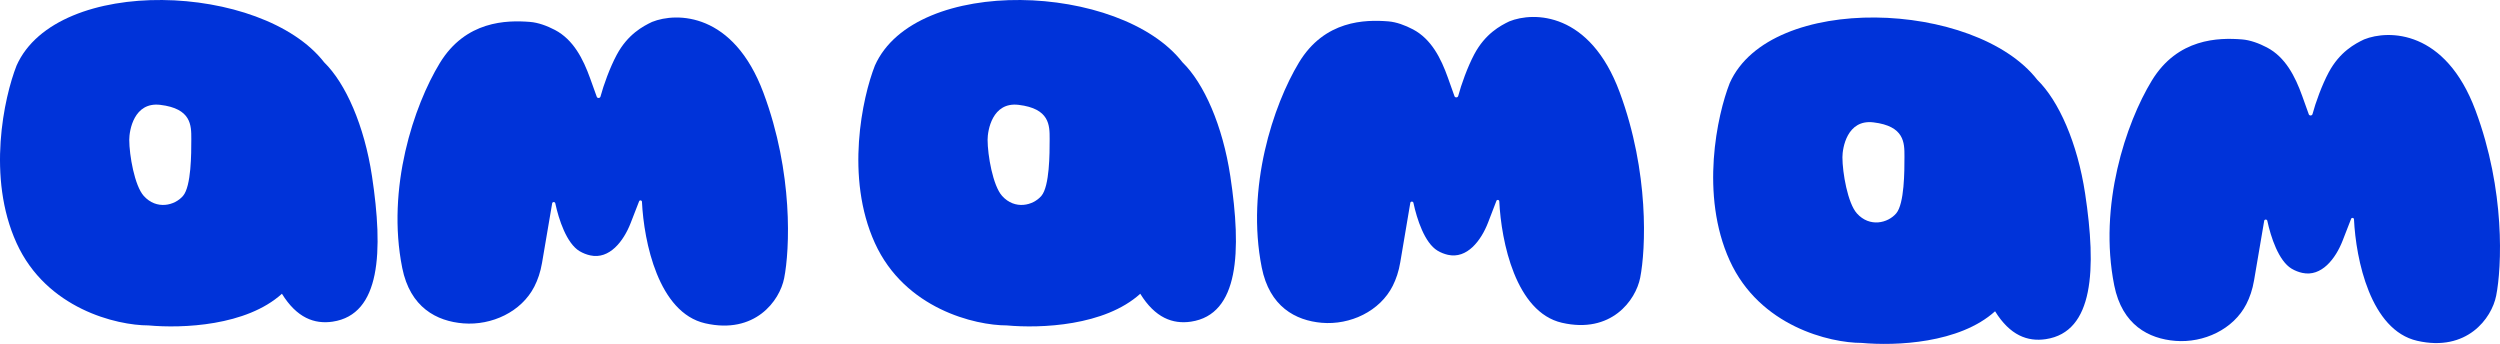
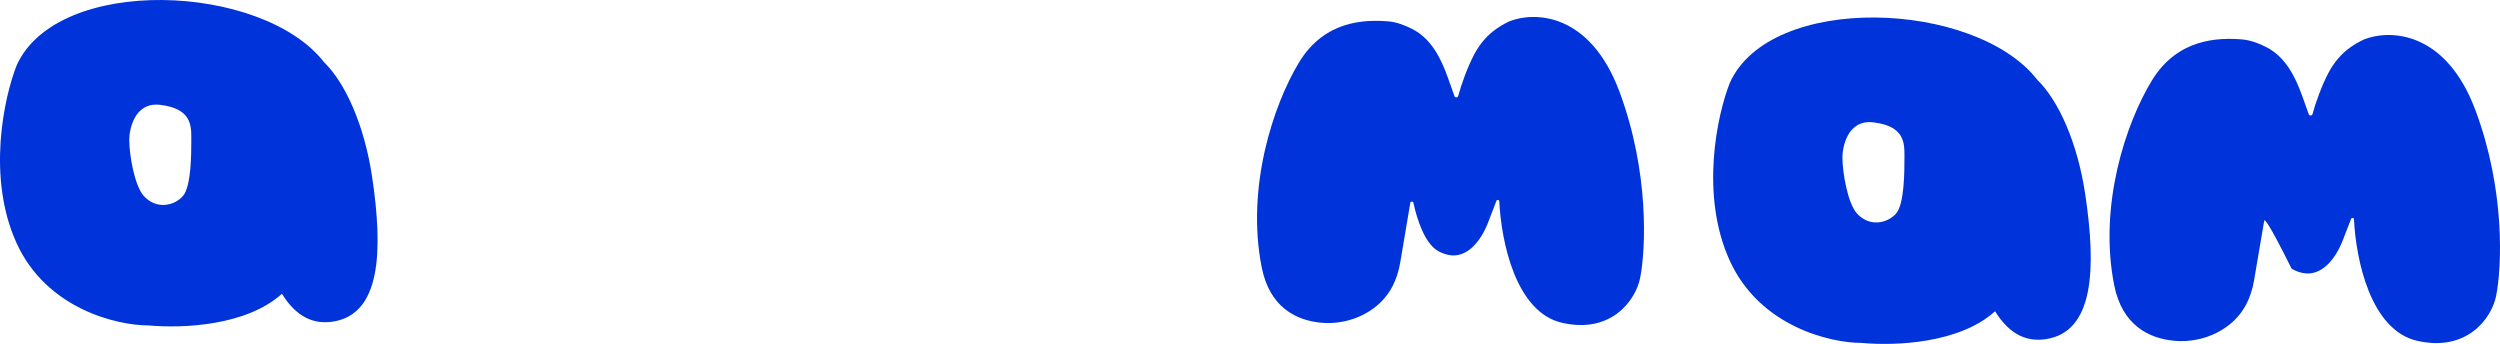
<svg xmlns="http://www.w3.org/2000/svg" width="189" height="26" viewBox="0 0 189 26" fill="none">
-   <path d="M53.311 24.442C49.778 23.636 48.678 18.291 48.532 15.254C48.526 15.137 48.358 15.109 48.316 15.218L47.678 16.861C47.144 18.236 46.074 19.625 44.627 19.308C44.356 19.249 44.083 19.147 43.817 18.989C42.838 18.404 42.244 16.605 41.979 15.365C41.954 15.246 41.766 15.247 41.745 15.366C41.549 16.506 41.234 18.344 40.979 19.865C40.861 20.573 40.651 21.167 40.394 21.669C39.418 23.576 37.175 24.617 35.03 24.447C33.021 24.288 31.008 23.251 30.409 20.255C29.2 14.211 31.29 7.986 33.247 4.772C35.205 1.559 38.304 1.518 40.065 1.656C40.681 1.704 41.348 1.948 41.952 2.264C43.347 2.995 44.086 4.45 44.616 5.927L45.116 7.318C45.162 7.446 45.362 7.433 45.397 7.302C45.626 6.441 46.109 5.105 46.623 4.147C47.458 2.589 48.613 1.981 49.298 1.656C51.158 0.91 55.445 0.936 57.715 7.012C59.986 13.088 59.706 18.891 59.282 21.034C58.943 22.746 57.07 25.299 53.311 24.442Z" fill="#0033D9" />
  <path d="M118.082 24.401C114.582 23.596 113.492 18.256 113.346 15.218C113.341 15.101 113.172 15.073 113.13 15.182L112.5 16.82C111.97 18.196 110.903 19.591 109.46 19.264C109.197 19.204 108.931 19.103 108.674 18.948C107.705 18.364 107.117 16.57 106.854 15.33C106.829 15.212 106.64 15.212 106.62 15.332C106.425 16.472 106.113 18.306 105.861 19.824C105.746 20.52 105.543 21.105 105.295 21.602C104.331 23.527 102.075 24.589 99.921 24.403C97.945 24.231 95.975 23.188 95.386 20.214C94.188 14.17 96.259 7.945 98.199 4.731C100.139 1.518 103.21 1.477 104.956 1.615C105.565 1.664 106.226 1.907 106.825 2.223C108.209 2.955 108.939 4.406 109.462 5.877L109.959 7.272C110.005 7.401 110.206 7.388 110.241 7.256C110.468 6.395 110.946 5.063 111.454 4.106C112.282 2.548 113.427 1.94 114.105 1.615C115.948 0.869 120.197 0.895 122.447 6.971C124.697 13.047 124.419 18.851 123.999 20.993C123.663 22.705 121.807 25.258 118.082 24.401Z" fill="#0033D9" />
-   <path d="M182.74 25.765C179.206 24.959 178.106 19.614 177.961 16.577C177.955 16.461 177.787 16.432 177.745 16.541L177.106 18.184C176.572 19.56 175.503 20.948 174.055 20.631C173.785 20.572 173.511 20.47 173.246 20.312C172.266 19.727 171.673 17.928 171.408 16.688C171.383 16.57 171.195 16.57 171.174 16.689C170.978 17.829 170.662 19.668 170.408 21.189C170.289 21.896 170.08 22.49 169.823 22.992C168.846 24.899 166.603 25.941 164.458 25.77C162.449 25.611 160.436 24.574 159.837 21.578C158.629 15.534 160.718 9.309 162.676 6.095C164.633 2.882 167.732 2.841 169.494 2.979C170.11 3.028 170.777 3.271 171.381 3.588C172.775 4.318 173.515 5.773 174.045 7.25L174.544 8.641C174.59 8.769 174.791 8.756 174.826 8.625C175.055 7.764 175.538 6.429 176.051 5.47C176.887 3.912 178.042 3.304 178.727 2.979C180.587 2.233 184.873 2.259 187.144 8.335C189.415 14.411 189.134 20.215 188.71 22.357C188.371 24.069 186.498 26.622 182.74 25.765Z" fill="#0033D9" />
+   <path d="M182.74 25.765C179.206 24.959 178.106 19.614 177.961 16.577C177.955 16.461 177.787 16.432 177.745 16.541L177.106 18.184C176.572 19.56 175.503 20.948 174.055 20.631C173.785 20.572 173.511 20.47 173.246 20.312C171.383 16.57 171.195 16.57 171.174 16.689C170.978 17.829 170.662 19.668 170.408 21.189C170.289 21.896 170.08 22.49 169.823 22.992C168.846 24.899 166.603 25.941 164.458 25.77C162.449 25.611 160.436 24.574 159.837 21.578C158.629 15.534 160.718 9.309 162.676 6.095C164.633 2.882 167.732 2.841 169.494 2.979C170.11 3.028 170.777 3.271 171.381 3.588C172.775 4.318 173.515 5.773 174.045 7.25L174.544 8.641C174.59 8.769 174.791 8.756 174.826 8.625C175.055 7.764 175.538 6.429 176.051 5.47C176.887 3.912 178.042 3.304 178.727 2.979C180.587 2.233 184.873 2.259 187.144 8.335C189.415 14.411 189.134 20.215 188.71 22.357C188.371 24.069 186.498 26.622 182.74 25.765Z" fill="#0033D9" />
  <path fill-rule="evenodd" clip-rule="evenodd" d="M1.252 18.377C-1.015 13.398 0.307 7.356 1.252 4.957C4.308 -1.907 19.82 -1.314 24.507 4.713C26.131 6.296 27.545 9.495 28.122 13.315C28.982 19.017 28.787 23.773 25.148 24.317C23.773 24.522 22.439 24.032 21.314 22.208C18.617 24.645 13.791 24.837 11.219 24.601C8.842 24.601 3.519 23.357 1.252 18.377ZM10.867 14.81C10.174 14.039 9.772 11.735 9.772 10.563C9.772 9.88 10.114 7.686 12.117 7.927C14.466 8.21 14.464 9.474 14.463 10.488L14.463 10.563C14.463 11.588 14.463 14.078 13.837 14.81C13.212 15.542 11.834 15.886 10.867 14.81Z" fill="#0033D9" />
-   <path fill-rule="evenodd" clip-rule="evenodd" d="M66.142 18.377C63.875 13.398 65.198 7.356 66.142 4.957C69.198 -1.907 84.71 -1.314 89.397 4.713C91.021 6.296 92.435 9.495 93.012 13.315C93.873 19.017 93.677 23.773 90.038 24.317C88.663 24.522 87.329 24.032 86.204 22.208C83.508 24.645 78.682 24.837 76.11 24.601C73.732 24.601 68.409 23.357 66.142 18.377ZM75.757 14.81C75.064 14.039 74.662 11.735 74.662 10.563C74.662 9.88 75.005 7.686 77.008 7.927C79.356 8.21 79.355 9.474 79.353 10.488L79.353 10.563C79.353 11.588 79.353 14.078 78.728 14.81C78.102 15.542 76.725 15.886 75.757 14.81Z" fill="#0033D9" />
  <path fill-rule="evenodd" clip-rule="evenodd" d="M130.767 19.701C128.499 14.722 129.822 8.679 130.767 6.281C133.823 -0.584 149.335 0.009 154.022 6.037C155.645 7.62 157.06 10.819 157.636 14.639C158.497 20.34 158.302 25.096 154.662 25.64C153.287 25.846 151.954 25.356 150.828 23.532C148.132 25.968 143.306 26.16 140.734 25.924C138.356 25.924 133.034 24.68 130.767 19.701ZM140.381 16.133C139.688 15.362 139.287 13.058 139.287 11.886C139.287 11.203 139.629 9.009 141.632 9.251C143.981 9.534 143.979 10.798 143.977 11.811L143.977 11.886C143.977 12.912 143.977 15.401 143.352 16.133C142.727 16.865 141.349 17.21 140.381 16.133Z" fill="#0033D9" />
</svg>